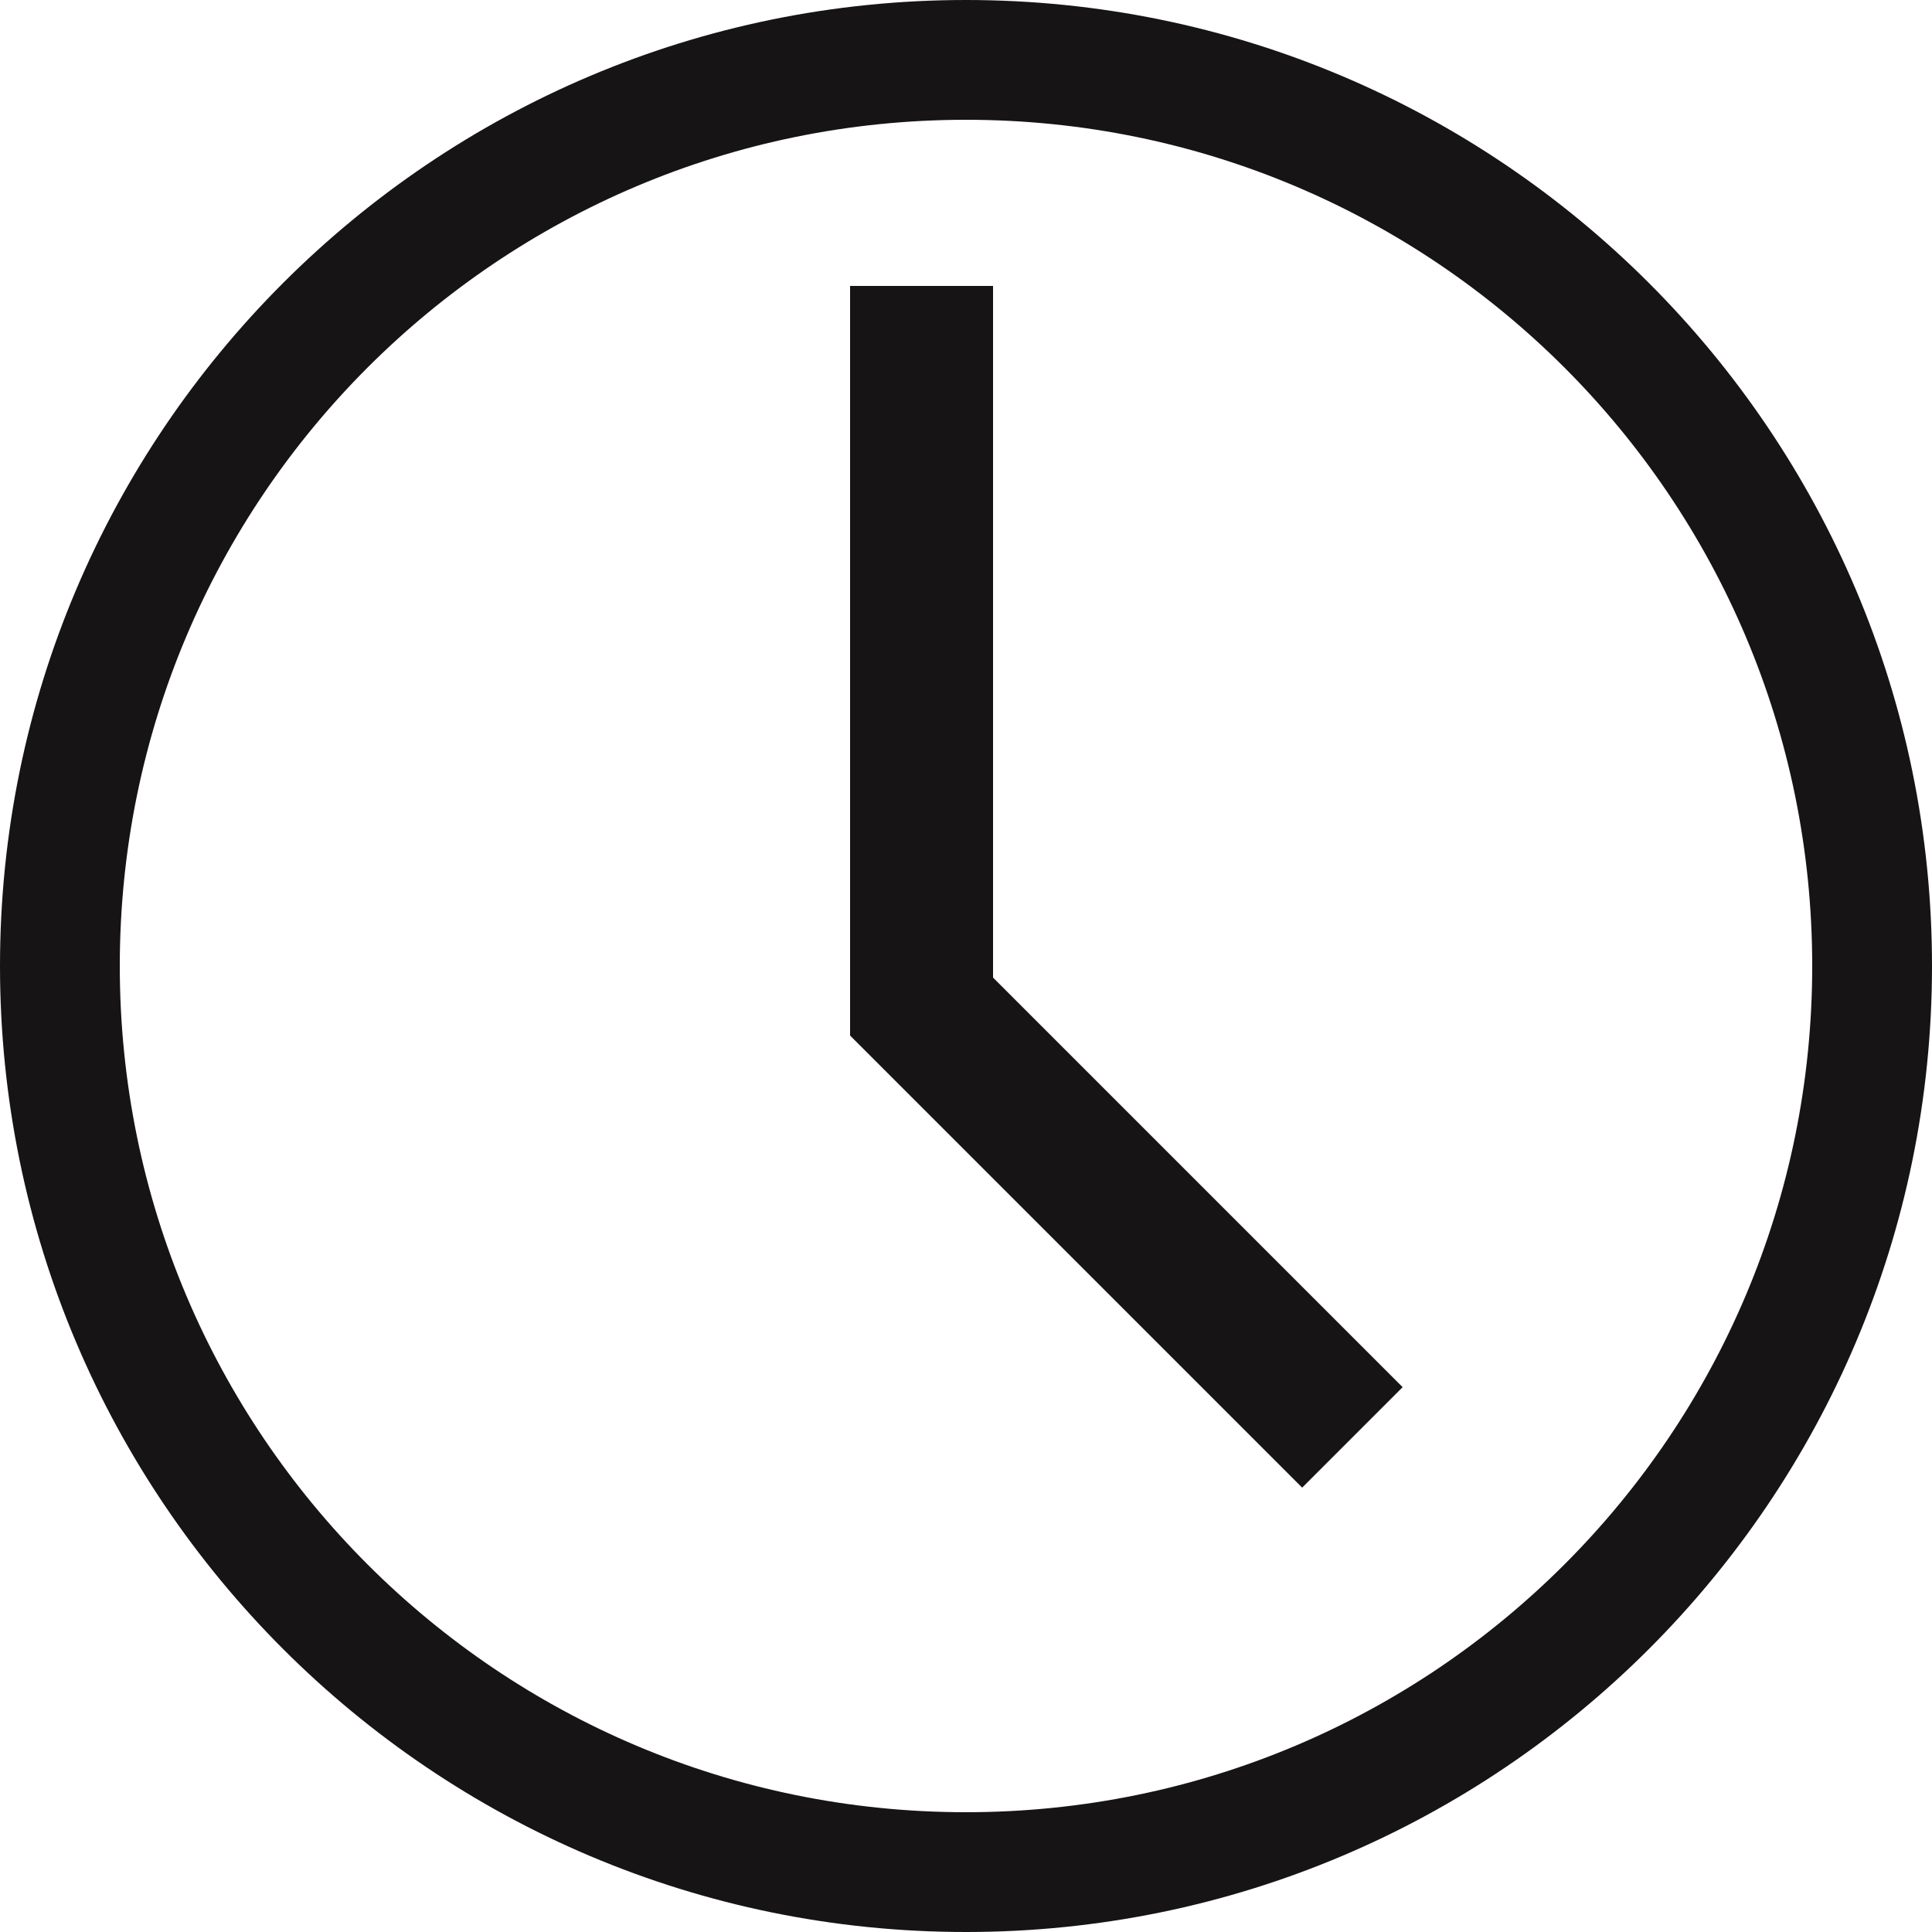
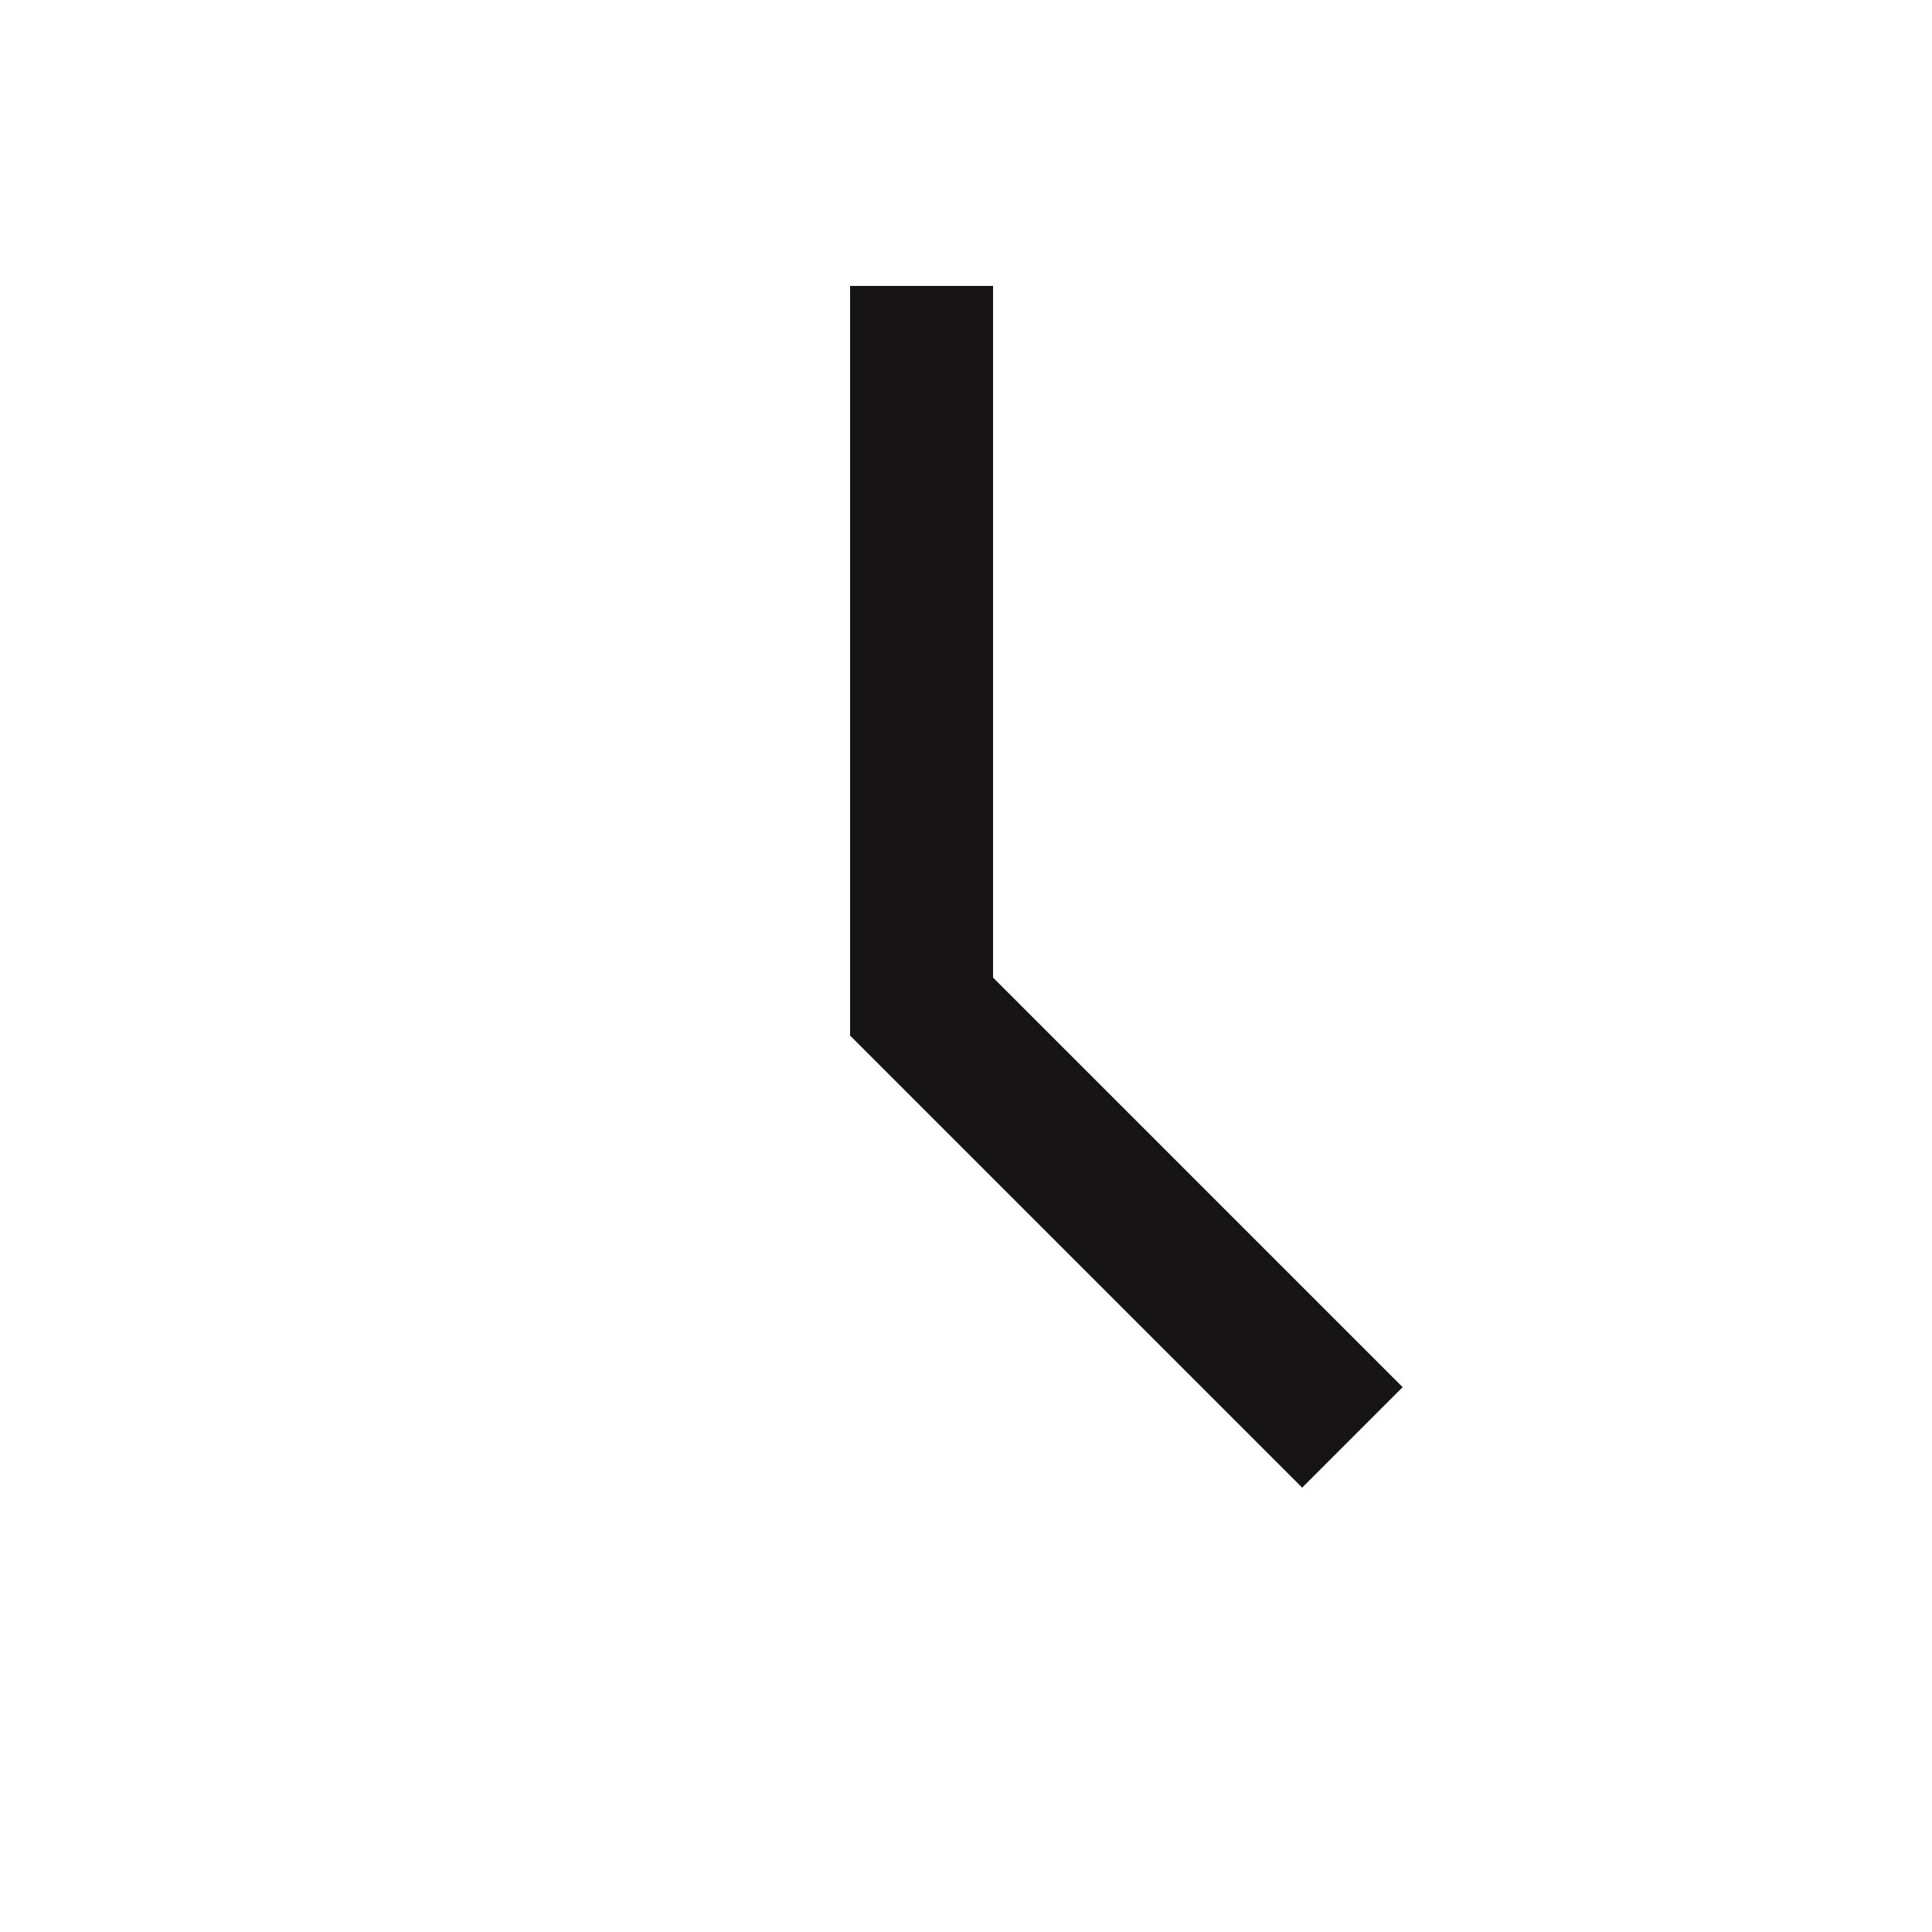
<svg xmlns="http://www.w3.org/2000/svg" id="Ebene_1" data-name="Ebene 1" version="1.1" viewBox="0 0 50 50">
  <defs>
    <style>
      .cls-1 {
        fill: #161414;
        stroke-width: 0px;
      }
    </style>
  </defs>
-   <path id="Pfad_16176" data-name="Pfad 16176" class="cls-1" d="M25,0C11.2,0,0,11.2,0,25s11.2,25,25,25,25-11.2,25-25h0C50,11.2,38.8,0,25,0ZM25,46.9c-12.1,0-21.9-9.8-21.9-21.9,0-12.1,9.8-21.9,21.9-21.9,12.1,0,21.9,9.8,21.9,21.9h0c0,12.1-9.8,21.9-21.9,21.9Z" />
  <path id="Pfad_16177" data-name="Pfad 16177" class="cls-1" d="M25.7,7.4h-3.7v19.4l11.7,11.7,2.6-2.6-10.6-10.6V7.4Z" />
</svg>